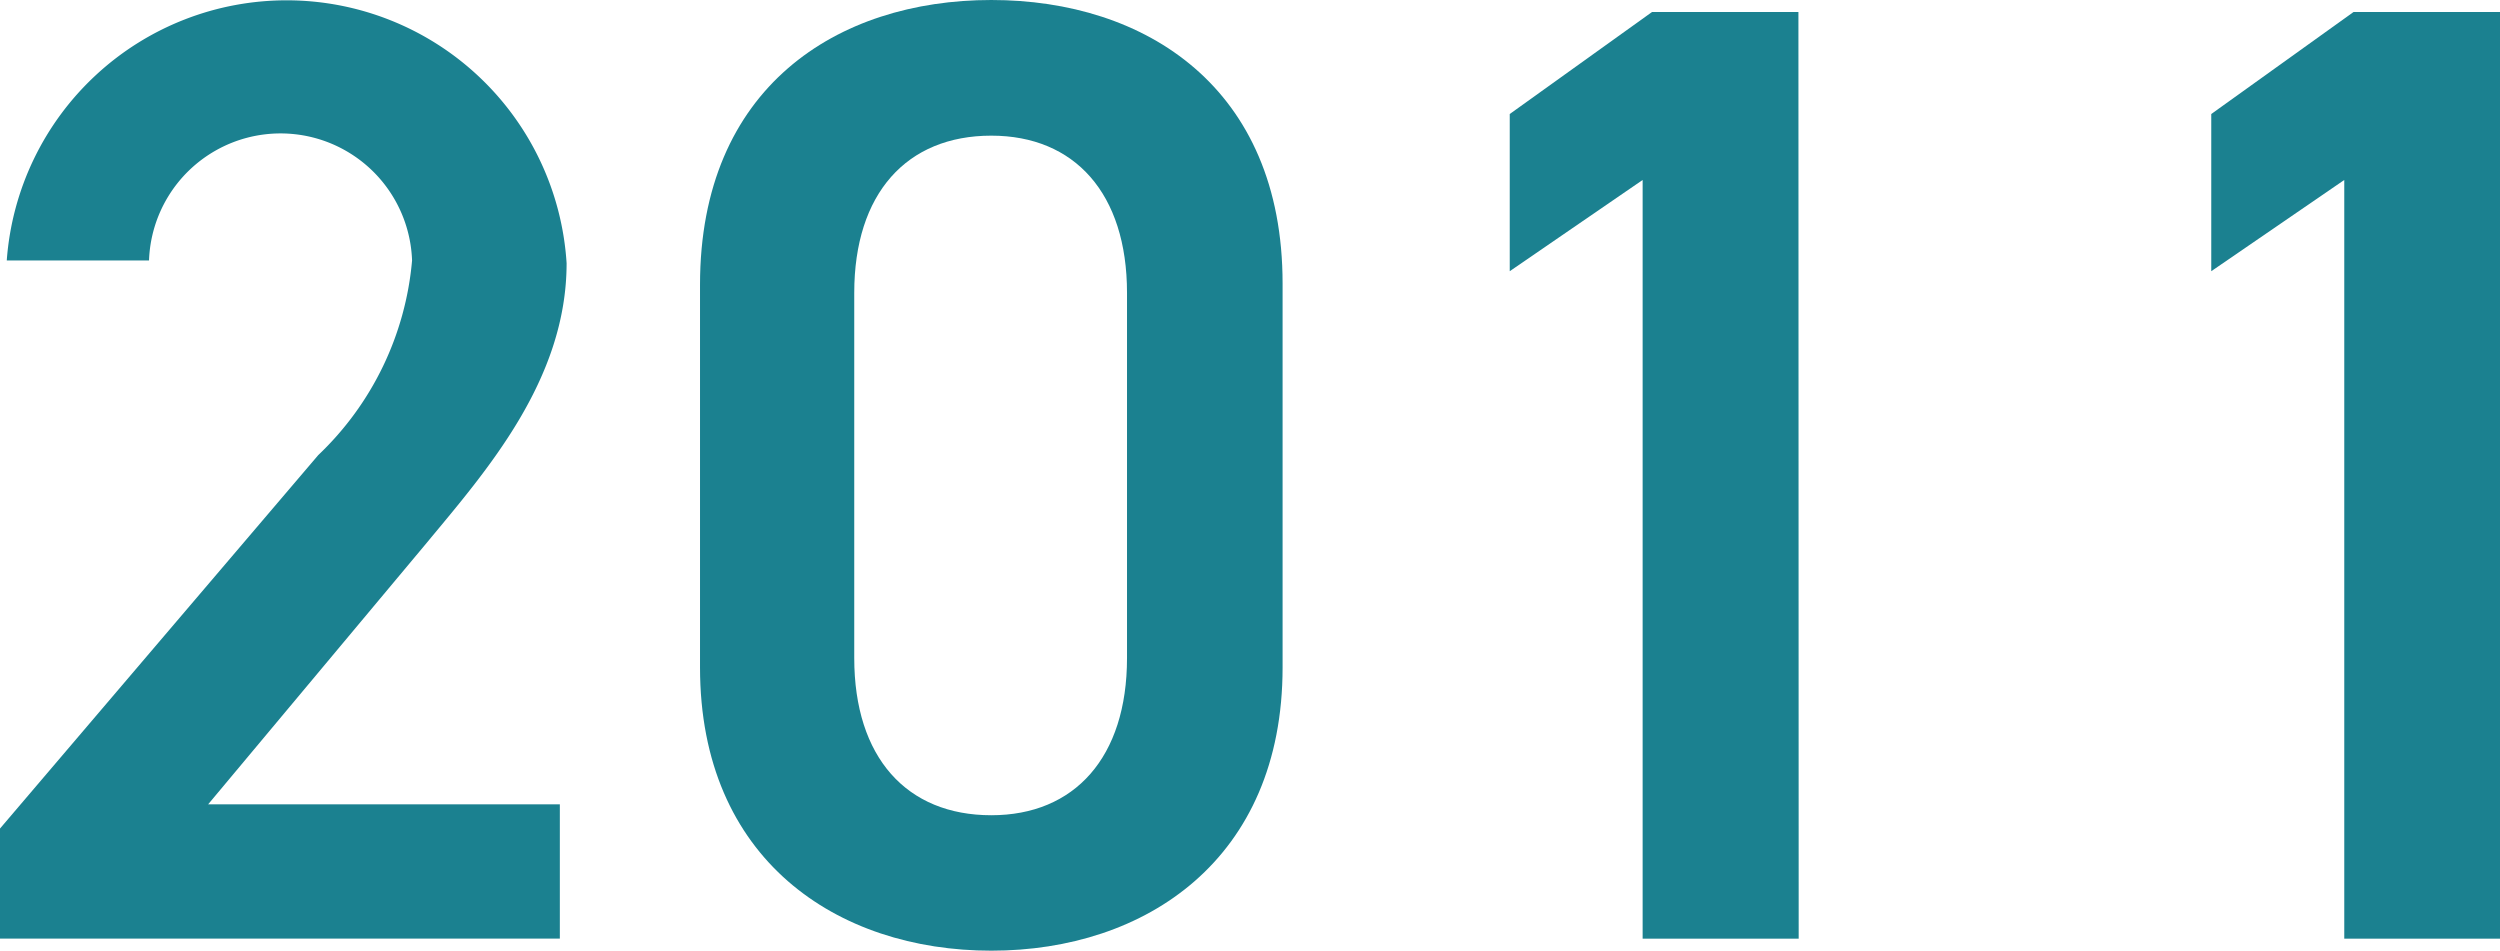
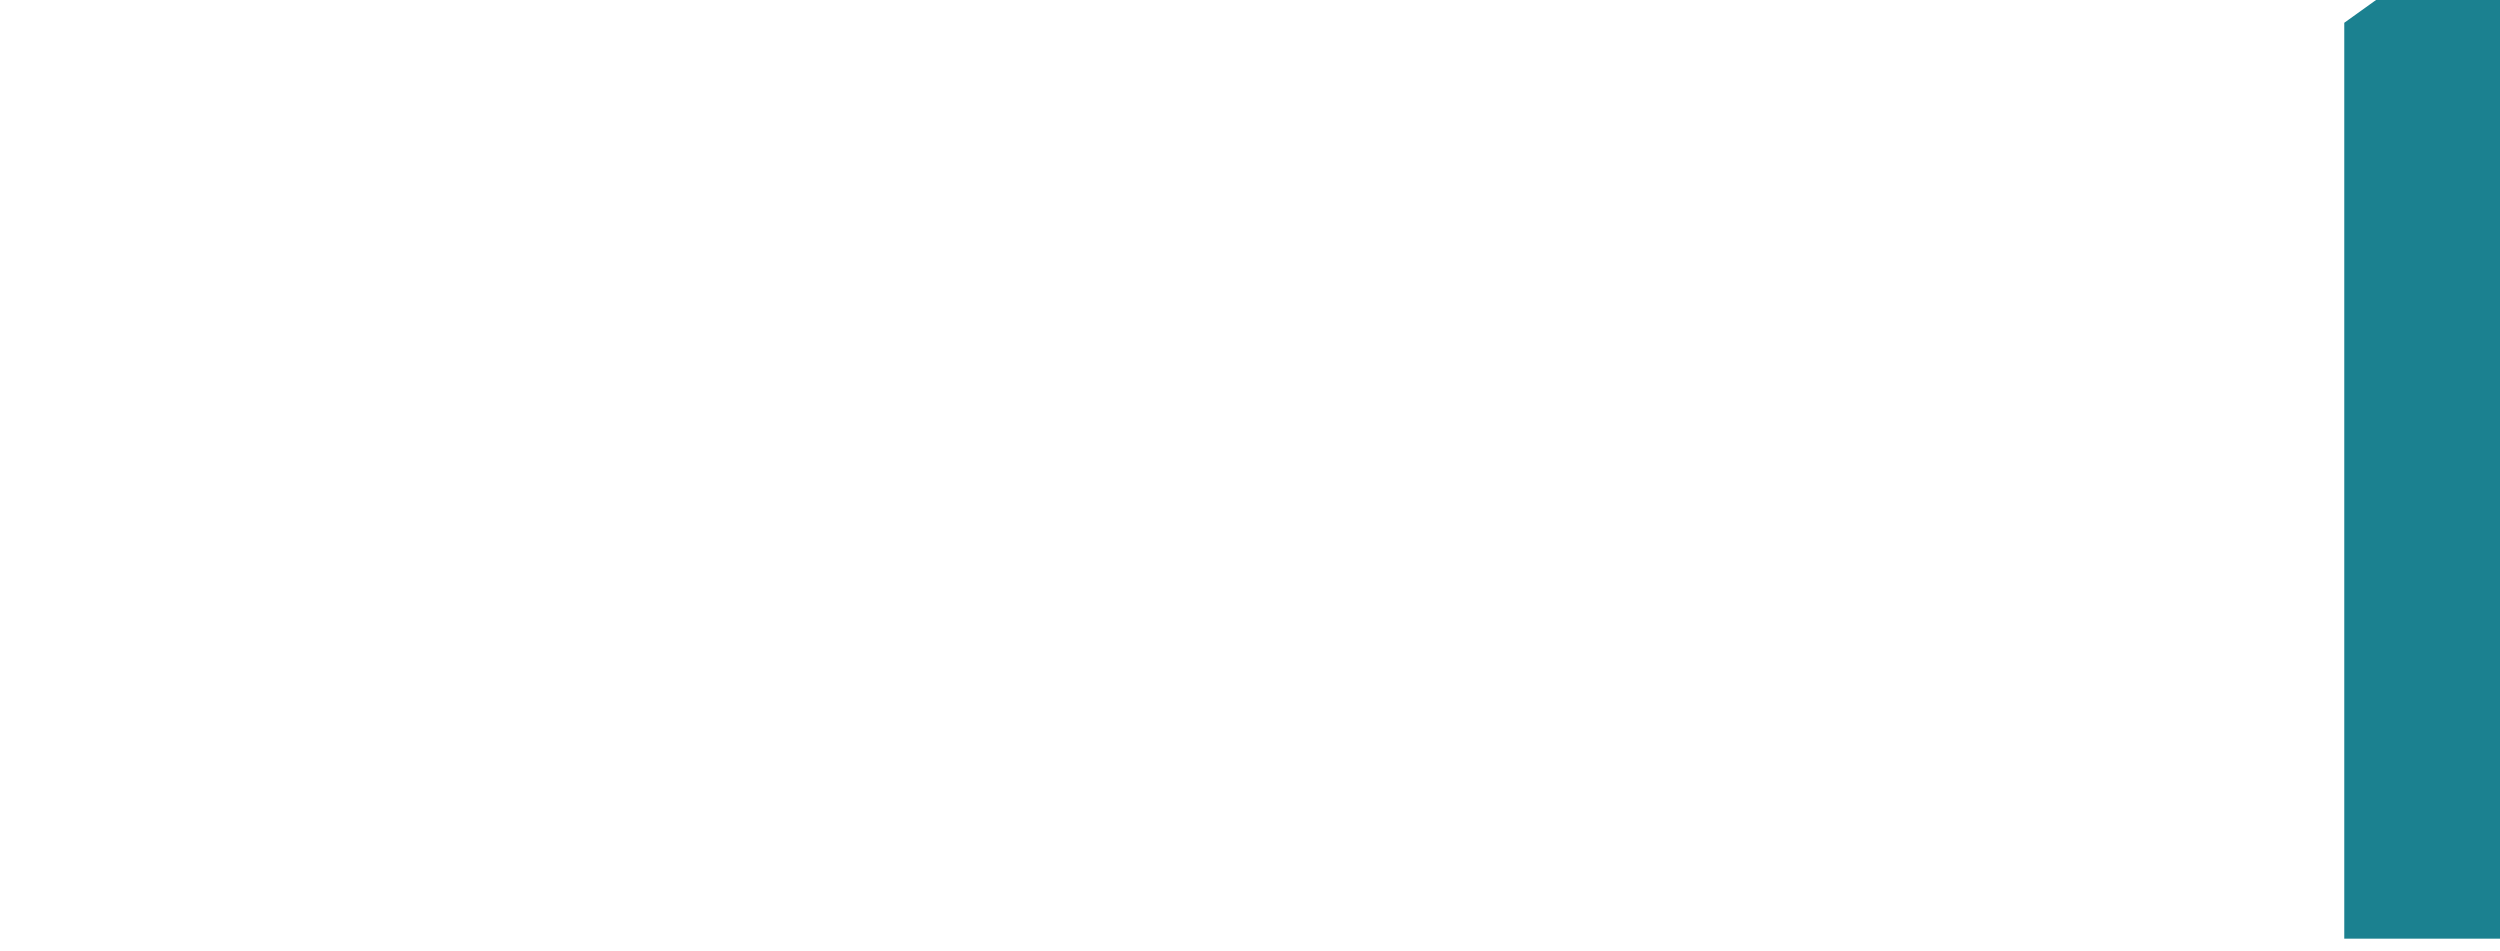
<svg xmlns="http://www.w3.org/2000/svg" width="48.063" height="18.277" viewBox="0 0 48.063 18.277">
  <g id="_2011" data-name="2011" transform="translate(0 -532.427)">
-     <path id="パス_56483" data-name="パス 56483" d="M265.815,254.728H255.052v-2.116l6.117-7.178a5.864,5.864,0,0,0,1.805-3.743,2.53,2.53,0,0,0-5.057,0h-2.735a5.394,5.394,0,0,1,10.763.052c0,2.247-1.55,4-2.684,5.37l-4.208,5.034h6.762Z" transform="translate(-255.052 295.744)" fill="#1b8190" />
-     <path id="パス_56484" data-name="パス 56484" d="M265.864,254.96c-2.968,0-5.6-1.754-5.6-5.445v-7.359c0-3.792,2.635-5.473,5.6-5.473s5.6,1.682,5.6,5.45v7.382c0,3.691-2.635,5.445-5.6,5.445m0-15.669c-1.627,0-2.635,1.111-2.635,3.022v7.021c0,1.911,1.007,3.022,2.635,3.022,1.6,0,2.609-1.111,2.609-3.022v-7.021c0-1.911-1.007-3.022-2.609-3.022" transform="translate(-246.806 295.744)" fill="#1b8190" />
-     <path id="パス_56485" data-name="パス 56485" d="M271.841,254.586h-3V240l-2.555,1.754v-3.022l2.735-1.961h2.815Z" transform="translate(-237.261 295.887)" fill="#1b8190" />
-     <path id="パス_56486" data-name="パス 56486" d="M277.061,254.586h-2.994V240l-2.557,1.754v-3.022l2.735-1.961h2.816Z" transform="translate(-228.998 295.887)" fill="#1b8190" />
+     <path id="パス_56486" data-name="パス 56486" d="M277.061,254.586h-2.994V240v-3.022l2.735-1.961h2.816Z" transform="translate(-228.998 295.887)" fill="#1b8190" />
  </g>
</svg>